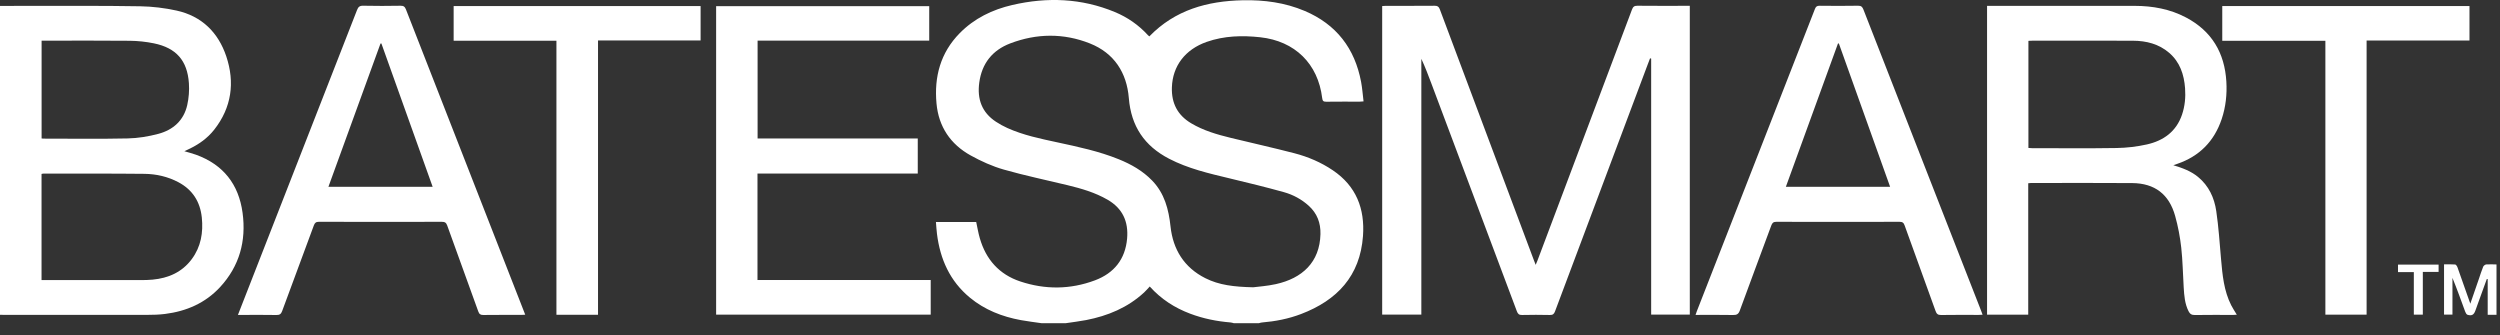
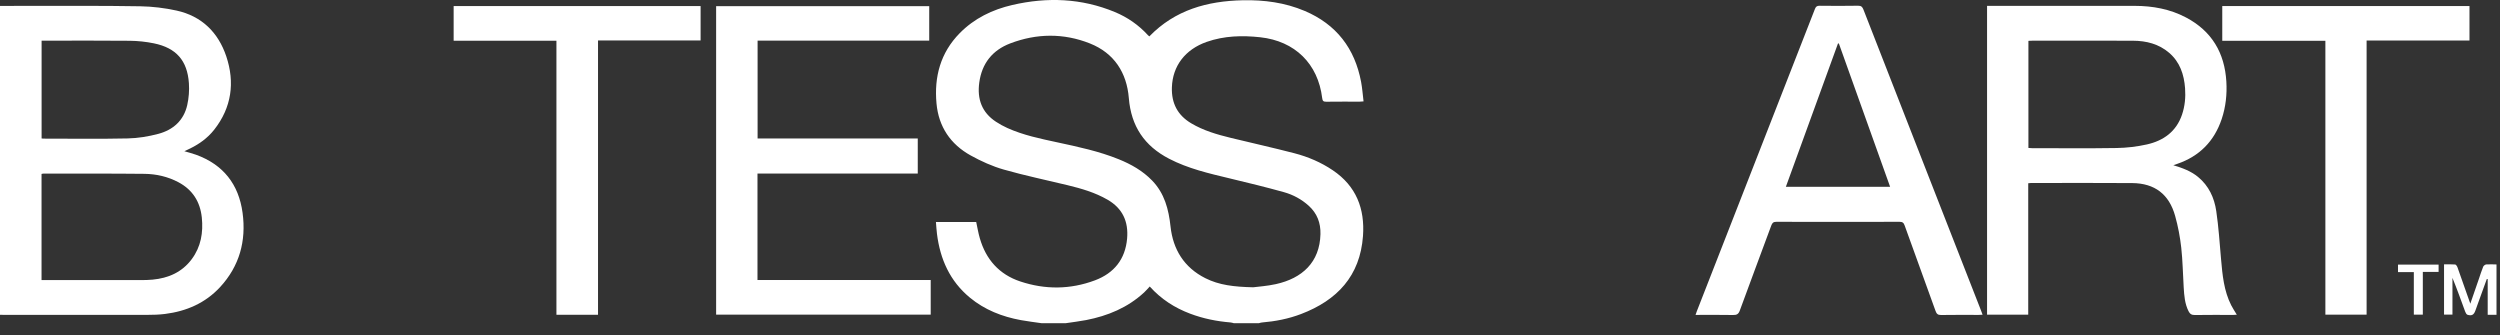
<svg xmlns="http://www.w3.org/2000/svg" width="164" height="22" viewBox="0 0 164 22" fill="none">
  <rect x="0" y="0" width="164" height="22" fill="#333333" stroke="none" />
  <g id="Group 213">
    <path id="Vector" d="M68.322 21.201C67.871 21.135 67.417 21.083 66.969 21C65.738 20.774 64.598 20.328 63.623 19.523C62.311 18.439 61.674 17.002 61.466 15.346C61.434 15.092 61.42 14.836 61.397 14.563H64.039C64.117 14.92 64.174 15.281 64.276 15.629C64.678 17.021 65.546 18.002 66.929 18.463C68.564 19.008 70.214 18.995 71.829 18.39C73.081 17.92 73.822 17.007 73.939 15.642C74.033 14.536 73.644 13.674 72.662 13.104C71.837 12.626 70.935 12.367 70.019 12.145C68.628 11.807 67.223 11.518 65.848 11.124C65.095 10.909 64.361 10.577 63.674 10.196C62.35 9.462 61.575 8.313 61.435 6.791C61.273 5.04 61.694 3.461 62.955 2.178C63.912 1.204 65.099 0.629 66.412 0.326C68.695 -0.201 70.946 -0.118 73.132 0.788C73.965 1.134 74.696 1.64 75.307 2.31C75.334 2.339 75.369 2.363 75.397 2.387C77.081 0.65 79.202 0.066 81.527 0.017C82.923 -0.012 84.289 0.167 85.586 0.716C87.662 1.596 88.875 3.171 89.288 5.372C89.366 5.787 89.395 6.211 89.449 6.652C89.342 6.659 89.269 6.668 89.197 6.668C88.463 6.669 87.729 6.663 86.995 6.673C86.812 6.675 86.758 6.617 86.736 6.436C86.463 4.179 84.944 2.692 82.671 2.444C81.482 2.315 80.306 2.347 79.164 2.746C77.744 3.243 76.919 4.332 76.876 5.737C76.844 6.769 77.247 7.556 78.143 8.088C78.949 8.567 79.835 8.824 80.734 9.043C82.125 9.382 83.524 9.692 84.909 10.052C85.807 10.285 86.659 10.648 87.433 11.171C88.968 12.207 89.542 13.69 89.412 15.485C89.221 18.105 87.717 19.696 85.355 20.598C84.525 20.915 83.659 21.083 82.774 21.156C82.71 21.161 82.648 21.185 82.586 21.201H80.934C80.865 21.184 80.796 21.158 80.725 21.153C79.816 21.078 78.929 20.9 78.074 20.577C77.062 20.196 76.173 19.627 75.423 18.795C75.293 18.934 75.181 19.068 75.054 19.185C73.973 20.183 72.671 20.72 71.248 20.997C70.809 21.082 70.364 21.133 69.922 21.2H68.32L68.322 21.201ZM82.203 18.847C82.526 18.804 83.121 18.766 83.695 18.639C85.425 18.257 86.578 17.207 86.622 15.355C86.64 14.623 86.404 13.998 85.857 13.502C85.386 13.075 84.83 12.774 84.227 12.606C83.041 12.275 81.844 11.984 80.646 11.697C79.293 11.373 77.938 11.06 76.691 10.412C75.075 9.573 74.201 8.284 74.051 6.434C73.917 4.775 73.094 3.481 71.494 2.848C69.767 2.164 68.001 2.187 66.269 2.848C65.105 3.292 64.41 4.158 64.24 5.416C64.093 6.496 64.405 7.377 65.339 7.989C65.575 8.143 65.826 8.281 66.082 8.397C67.131 8.87 68.251 9.099 69.366 9.339C70.726 9.632 72.087 9.92 73.383 10.444C74.201 10.774 74.96 11.203 75.579 11.843C76.393 12.684 76.665 13.725 76.787 14.861C76.949 16.366 77.677 17.548 79.073 18.25C79.974 18.703 80.946 18.817 82.203 18.846V18.847Z" fill="white" />
    <path id="Vector_2" d="M0 0.391C0.609 0.388 1.217 0.382 1.825 0.383C4.285 0.387 6.745 0.371 9.204 0.412C9.999 0.425 10.804 0.523 11.58 0.693C13.233 1.055 14.319 2.13 14.844 3.697C15.418 5.412 15.195 7.054 14.051 8.509C13.6 9.082 13.013 9.491 12.354 9.797C12.279 9.831 12.205 9.867 12.095 9.92C12.373 10.003 12.618 10.064 12.854 10.149C14.65 10.798 15.661 12.092 15.913 13.963C16.162 15.803 15.711 17.457 14.435 18.837C13.466 19.884 12.227 20.418 10.828 20.595C10.441 20.644 10.047 20.655 9.656 20.655C6.545 20.66 3.435 20.658 0.325 20.657C0.217 20.657 0.109 20.652 0 20.649L0 0.391ZM2.725 18.374C2.845 18.374 2.951 18.374 3.056 18.374C4.899 18.374 6.741 18.375 8.584 18.373C9.059 18.372 9.536 18.387 10.008 18.344C11.044 18.248 11.945 17.856 12.582 16.996C13.184 16.184 13.34 15.253 13.239 14.269C13.131 13.236 12.635 12.45 11.708 11.956C11.01 11.585 10.251 11.412 9.471 11.404C7.262 11.38 5.053 11.391 2.844 11.389C2.805 11.389 2.766 11.403 2.725 11.411V18.374ZM2.729 2.667V9.084C2.787 9.088 2.828 9.094 2.87 9.094C4.703 9.094 6.538 9.121 8.37 9.081C9.045 9.067 9.733 8.955 10.386 8.781C11.357 8.523 12.056 7.903 12.283 6.89C12.388 6.426 12.425 5.929 12.392 5.455C12.288 3.969 11.56 3.145 10.096 2.843C9.578 2.737 9.041 2.681 8.511 2.675C6.678 2.655 4.844 2.668 3.01 2.668C2.921 2.668 2.831 2.668 2.73 2.668L2.729 2.667Z" fill="white" />
    <path id="Vector_3" d="M163.772 20.651H163.193V18.309C163.174 18.306 163.155 18.304 163.136 18.301C162.933 18.86 162.731 19.419 162.528 19.977C162.48 20.11 162.433 20.243 162.385 20.376C162.285 20.653 162.147 20.735 161.867 20.649C161.803 20.629 161.747 20.527 161.719 20.451C161.448 19.71 161.182 18.967 160.881 18.227V20.639H160.329V17.342C160.567 17.342 160.814 17.33 161.059 17.351C161.116 17.356 161.185 17.465 161.212 17.54C161.49 18.314 161.761 19.091 162.053 19.922C162.254 19.34 162.439 18.807 162.622 18.274C162.712 18.015 162.791 17.751 162.896 17.498C162.924 17.43 163.025 17.353 163.097 17.347C163.321 17.33 163.547 17.345 163.771 17.348V20.65L163.772 20.651Z" fill="white" />
-     <path id="Vector_4" d="M108.243 3.826C108.183 3.985 108.122 4.144 108.062 4.303C106.043 9.677 104.024 15.052 102.009 20.428C101.943 20.605 101.86 20.667 101.67 20.663C101.061 20.65 100.452 20.649 99.843 20.663C99.648 20.668 99.571 20.592 99.507 20.422C97.642 15.443 95.772 10.465 93.902 5.488C93.697 4.943 93.492 4.399 93.24 3.858V20.64H90.671V0.398C90.751 0.393 90.831 0.383 90.911 0.383C91.978 0.382 93.046 0.388 94.114 0.378C94.304 0.376 94.386 0.436 94.453 0.613C96.5 6.084 98.553 11.554 100.605 17.023C100.644 17.124 100.683 17.225 100.741 17.374C100.79 17.256 100.826 17.178 100.856 17.097C102.925 11.608 104.995 6.119 107.058 0.627C107.127 0.443 107.209 0.375 107.414 0.377C108.473 0.389 109.532 0.382 110.592 0.382H110.851V20.64H108.316V3.845C108.291 3.839 108.267 3.832 108.242 3.826H108.243Z" fill="white" />
    <path id="Vector_5" d="M142.572 10.839C143.155 11.016 143.715 11.215 144.19 11.606C144.899 12.189 145.259 12.976 145.387 13.848C145.541 14.892 145.609 15.949 145.701 17.001C145.793 18.04 145.886 19.078 146.369 20.029C146.473 20.234 146.603 20.426 146.735 20.645C146.647 20.65 146.577 20.659 146.506 20.659C145.663 20.66 144.821 20.651 143.979 20.665C143.768 20.669 143.657 20.591 143.57 20.418C143.322 19.928 143.284 19.396 143.251 18.864C143.197 17.991 143.186 17.115 143.09 16.247C143.012 15.547 142.879 14.845 142.69 14.167C142.294 12.743 141.351 12.023 139.874 12.01C137.656 11.991 135.437 12.005 133.218 12.006C133.17 12.006 133.122 12.015 133.052 12.022V20.642H130.351V0.383H130.613C133.757 0.383 136.901 0.38 140.045 0.385C141.218 0.387 142.353 0.593 143.4 1.145C145.089 2.035 145.938 3.468 146.049 5.352C146.098 6.19 146.01 7.018 145.741 7.817C145.251 9.269 144.281 10.253 142.825 10.75C142.74 10.779 142.656 10.809 142.571 10.838L142.572 10.839ZM133.064 2.679V9.705C133.15 9.711 133.223 9.72 133.296 9.72C135.148 9.721 137 9.74 138.852 9.71C139.513 9.699 140.185 9.621 140.831 9.476C141.924 9.232 142.764 8.631 143.141 7.52C143.33 6.96 143.384 6.379 143.341 5.793C143.274 4.893 143.007 4.074 142.296 3.464C141.617 2.881 140.798 2.676 139.928 2.672C137.726 2.661 135.524 2.668 133.322 2.669C133.241 2.669 133.159 2.675 133.064 2.68L133.064 2.679Z" fill="white" />
    <path id="Vector_6" d="M60.205 9.084V11.385H49.691V18.369H61.054V20.64H46.978V0.405H60.957V2.665H49.698V9.084H60.205H60.205Z" fill="white" />
-     <path id="Vector_7" d="M15.608 20.659C15.913 19.878 16.206 19.128 16.499 18.378C18.807 12.473 21.117 6.569 23.42 0.662C23.501 0.453 23.591 0.37 23.827 0.376C24.643 0.394 25.461 0.391 26.279 0.377C26.483 0.374 26.563 0.446 26.634 0.628C28.965 6.605 31.302 12.579 33.637 18.553C33.906 19.241 34.175 19.929 34.455 20.645C34.346 20.65 34.267 20.657 34.188 20.657C33.362 20.659 32.536 20.652 31.71 20.663C31.523 20.665 31.439 20.611 31.374 20.429C30.7 18.549 30.012 16.675 29.338 14.795C29.269 14.601 29.178 14.55 28.981 14.551C26.295 14.557 23.609 14.558 20.924 14.55C20.73 14.55 20.652 14.614 20.588 14.788C19.898 16.661 19.198 18.532 18.509 20.406C18.438 20.599 18.346 20.668 18.136 20.664C17.386 20.649 16.635 20.659 15.884 20.659H15.609H15.608ZM21.543 12.255H28.382C27.256 9.107 26.137 5.979 25.019 2.851C24.999 2.853 24.98 2.856 24.96 2.858C23.825 5.981 22.689 9.105 21.544 12.255L21.543 12.255Z" fill="white" />
    <path id="Vector_8" d="M130.059 20.646C129.948 20.651 129.868 20.658 129.788 20.658C128.971 20.659 128.153 20.649 127.337 20.664C127.121 20.668 127.041 20.59 126.972 20.399C126.3 18.527 125.615 16.661 124.944 14.789C124.88 14.609 124.8 14.551 124.61 14.551C121.916 14.558 119.222 14.558 116.528 14.551C116.334 14.551 116.26 14.622 116.196 14.794C115.512 16.652 114.812 18.504 114.134 20.364C114.046 20.606 113.934 20.669 113.689 20.664C112.881 20.648 112.072 20.658 111.228 20.658C111.261 20.563 111.284 20.489 111.312 20.417C113.896 13.807 116.481 7.198 119.06 0.587C119.122 0.428 119.196 0.376 119.365 0.378C120.207 0.387 121.05 0.391 121.891 0.376C122.101 0.373 122.174 0.454 122.243 0.632C123.655 4.26 125.074 7.886 126.492 11.512C127.646 14.464 128.801 17.416 129.955 20.369C129.987 20.452 130.017 20.535 130.058 20.646H130.059ZM123.992 12.256C122.865 9.105 121.747 5.976 120.628 2.848C120.609 2.851 120.589 2.854 120.57 2.857C119.433 5.981 118.298 9.106 117.152 12.256H123.992H123.992Z" fill="white" />
    <path id="Vector_9" d="M39.23 20.649H36.502V2.672H29.759V0.398H45.959V2.654H39.23V20.65V20.649Z" fill="white" />
    <path id="Vector_10" d="M161.998 0.397V2.658H155.249V20.641H152.545V2.676H145.781V0.397H161.999H161.998Z" fill="white" />
    <path id="Vector_11" d="M158.347 17.85H157.309V17.358H159.972V17.837H158.937V20.64H158.347V17.85Z" fill="white" />
  </g>
</svg>